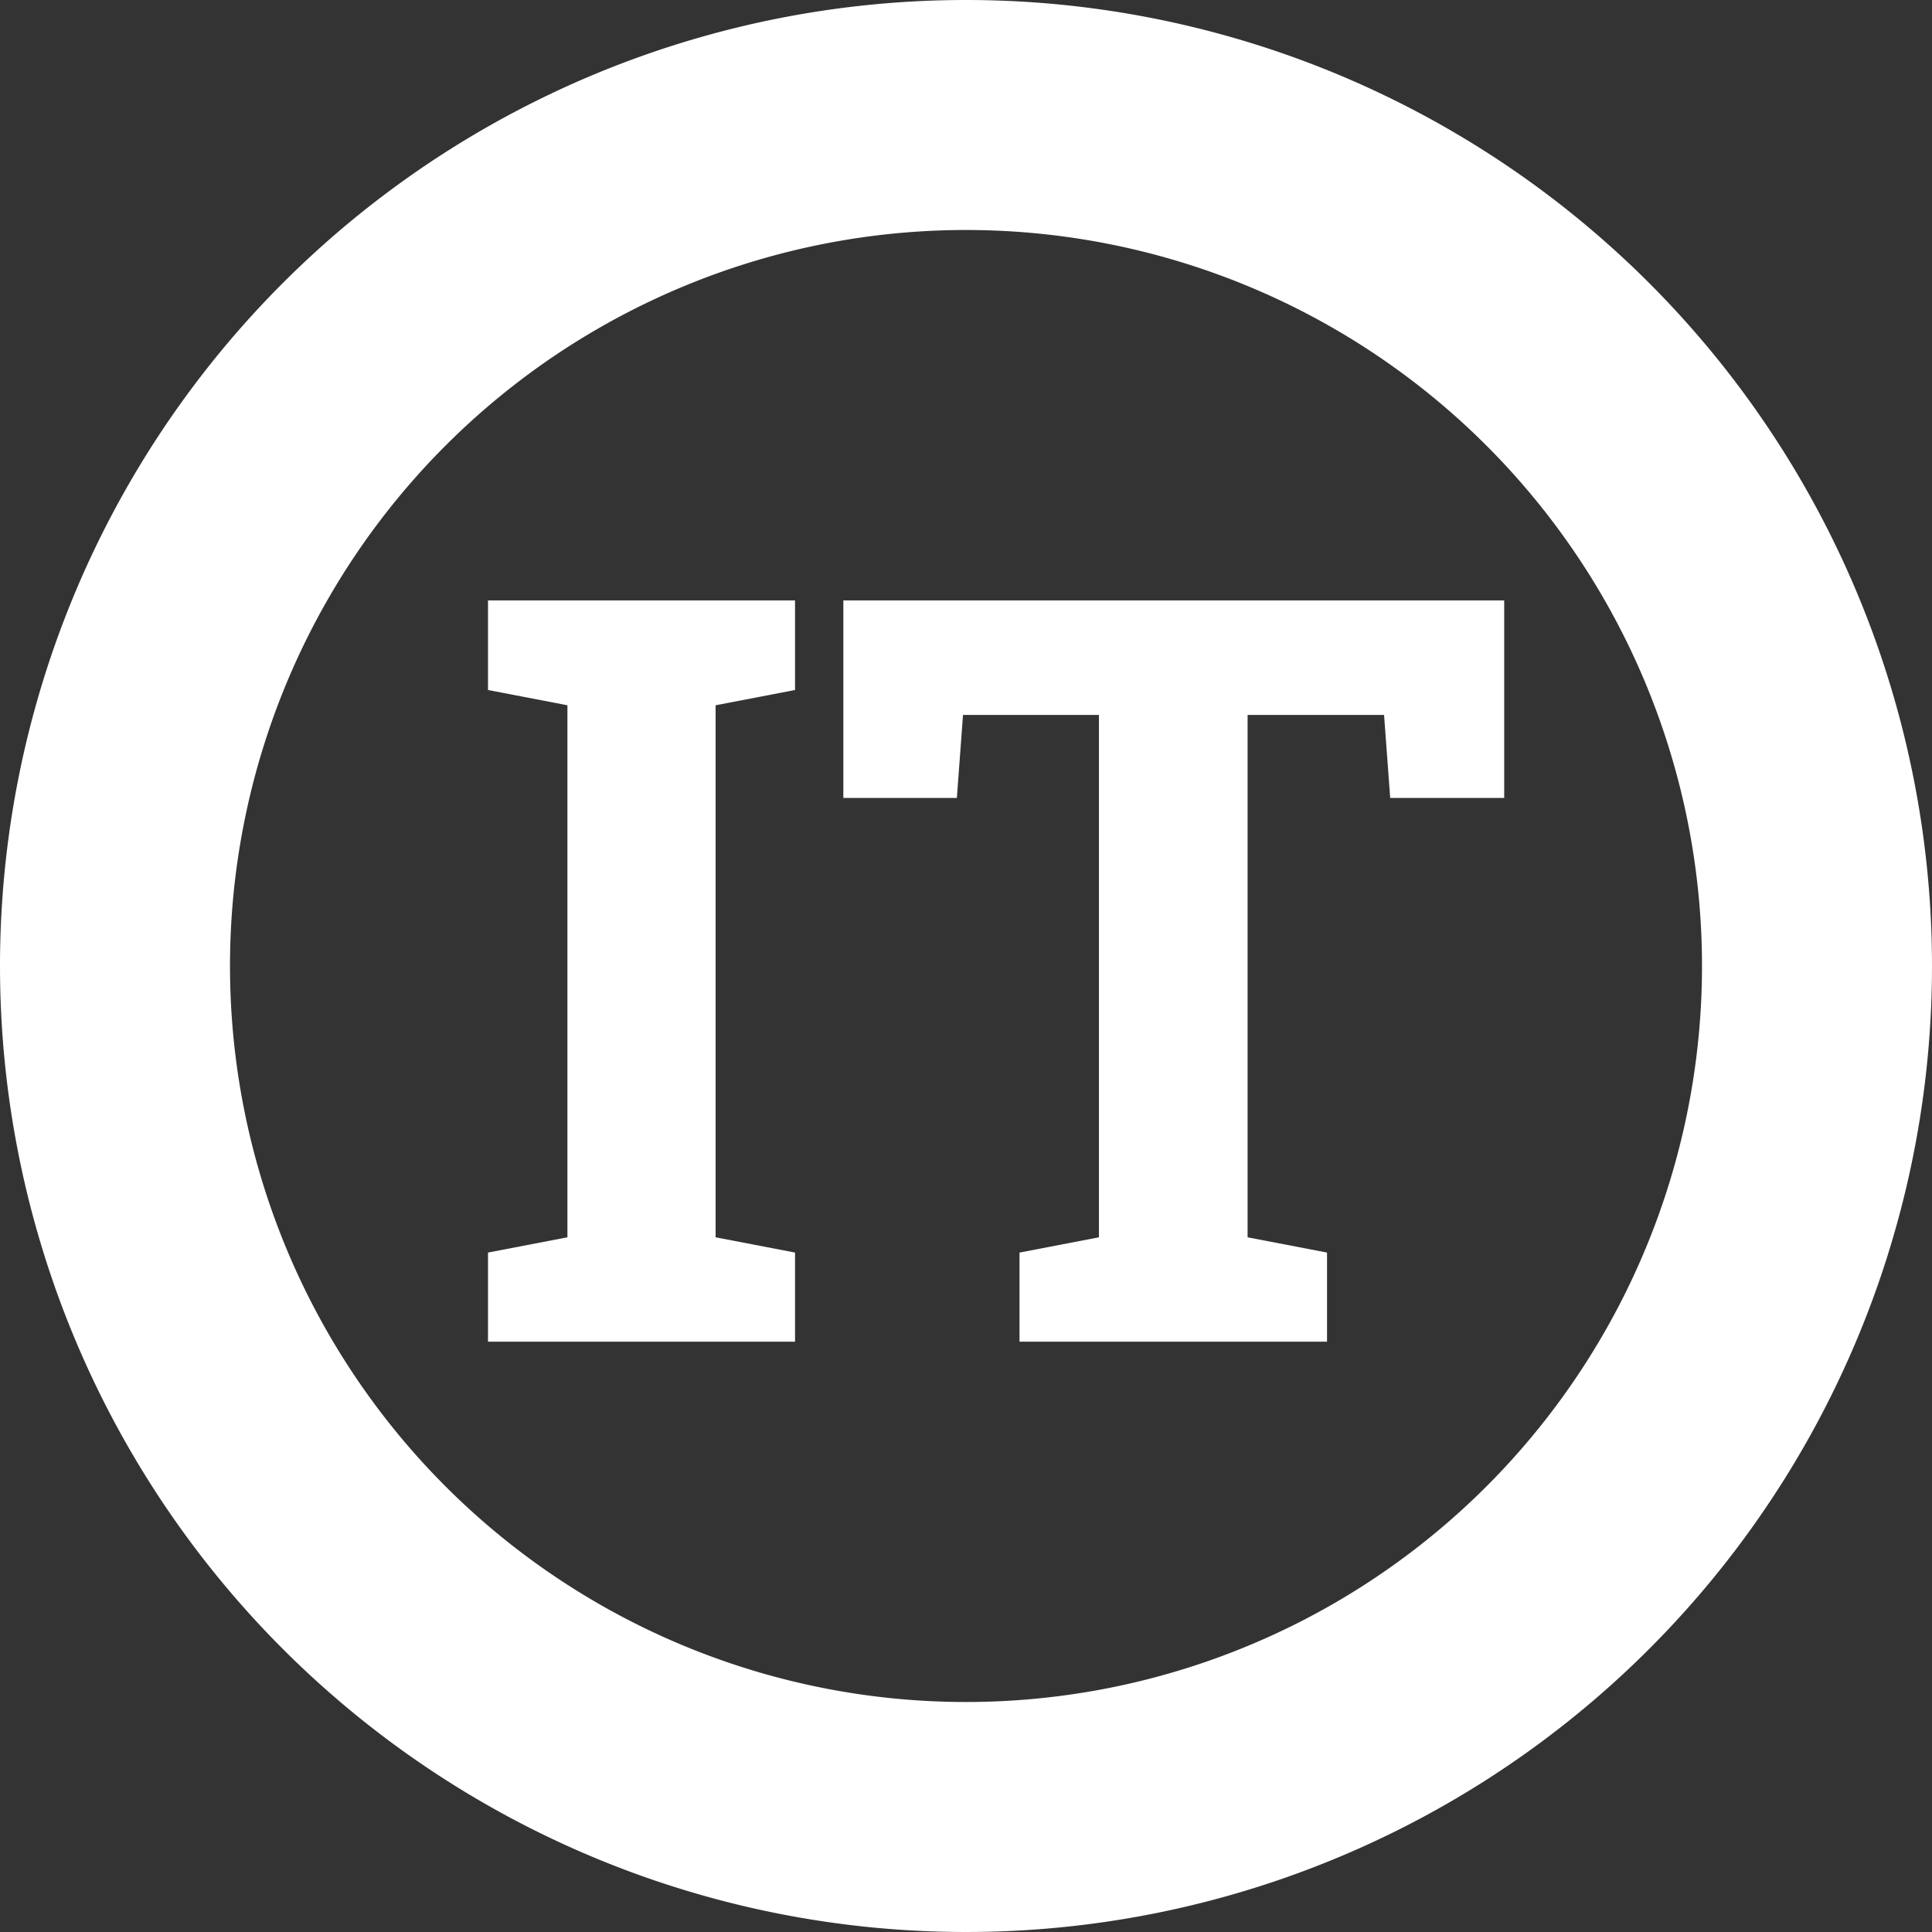
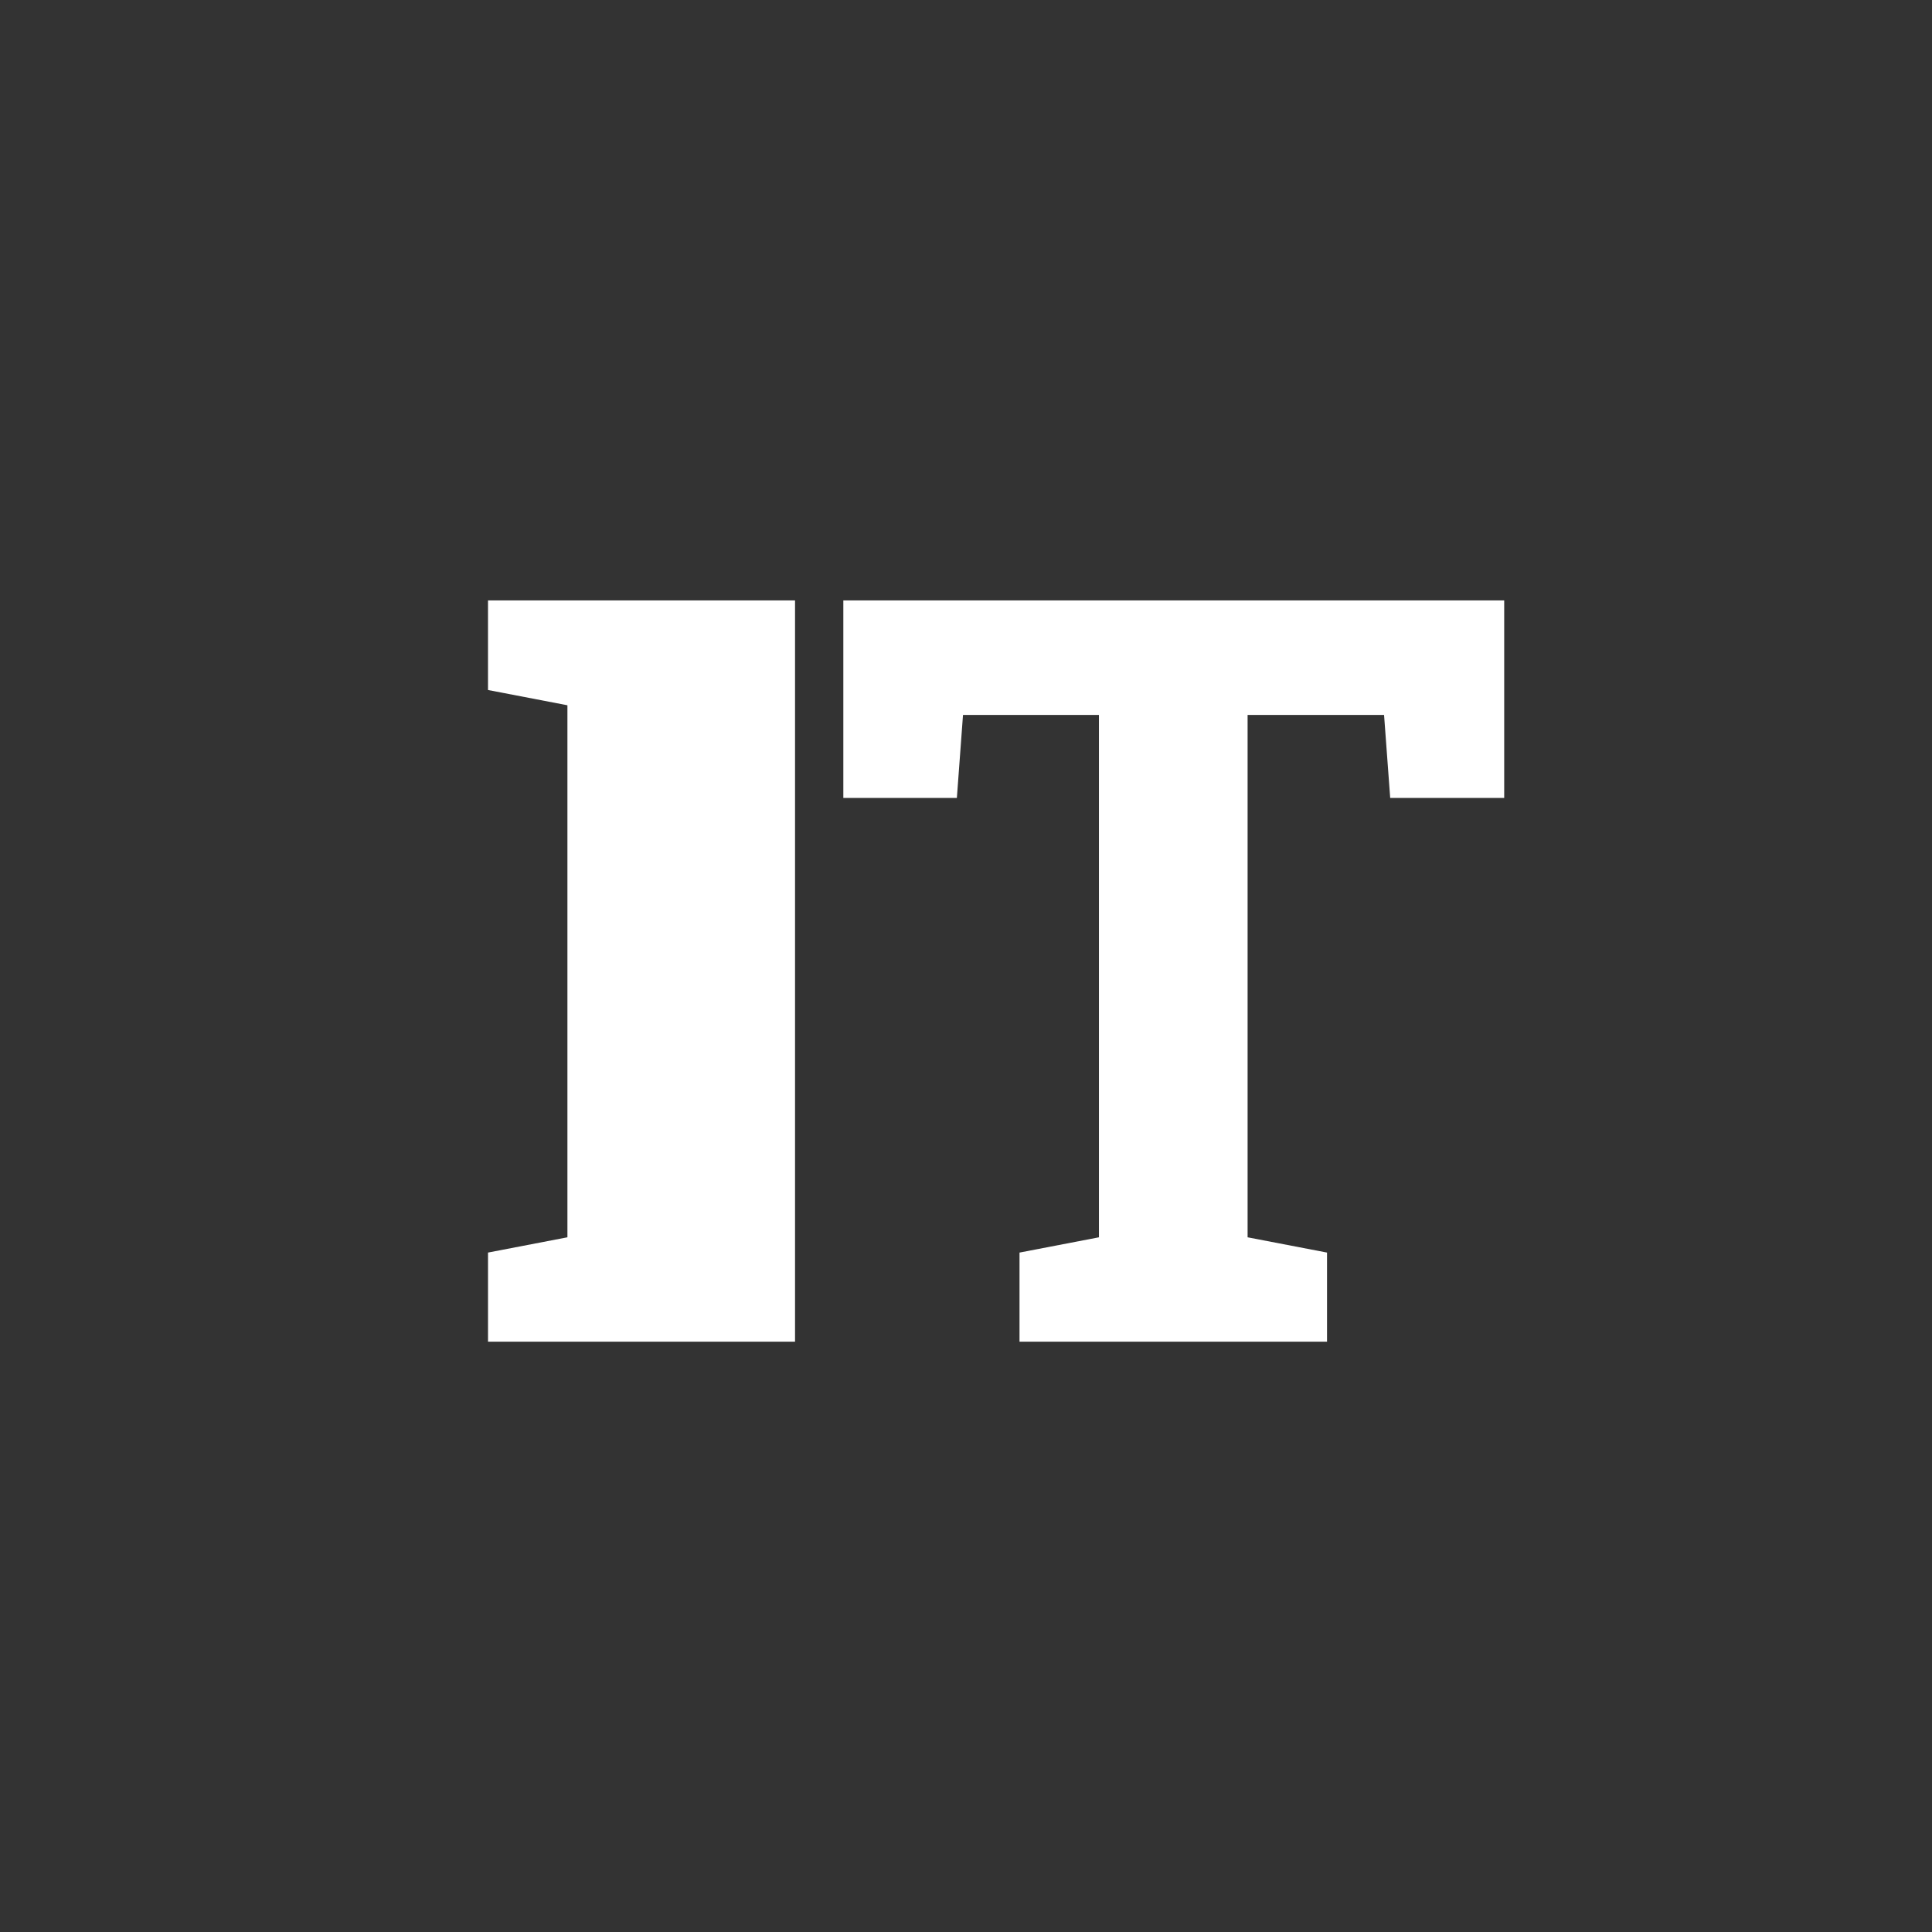
<svg xmlns="http://www.w3.org/2000/svg" width="252" height="252" viewBox="0 0 252 252">
  <rect x="0" y="0" width="252" height="252" fill="#333333" stroke="none" />
-   <path fill="#fff" fill-rule="evenodd" d="M74.012,91.992v69.395l-10.359,1.992V175H103.7V163.379l-10.359-1.992V91.992L103.7,90V78.313H63.652V90ZM110,78.313v25.766h14.809l0.8-10.824H143.34v68.133l-10.36,1.992V175h40.11V163.379l-10.36-1.992V93.254h17.8l0.8,10.824H196.2V78.313H110Z" />
-   <path fill="#fff" fill-rule="evenodd" d="M126,0A126,126,0,1,1,0,126,126,126,0,0,1,126,0Zm0,30a96,96,0,1,1-96,96A96,96,0,0,1,126,30Z" />
+   <path fill="#fff" fill-rule="evenodd" d="M74.012,91.992v69.395l-10.359,1.992V175H103.7V163.379V91.992L103.7,90V78.313H63.652V90ZM110,78.313v25.766h14.809l0.8-10.824H143.34v68.133l-10.36,1.992V175h40.11V163.379l-10.36-1.992V93.254h17.8l0.8,10.824H196.2V78.313H110Z" />
</svg>